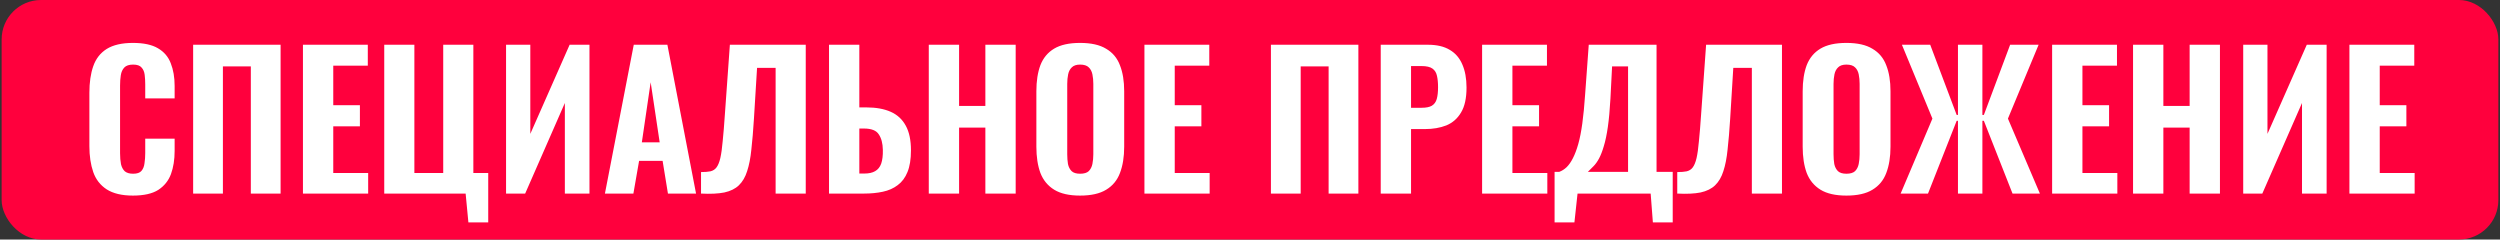
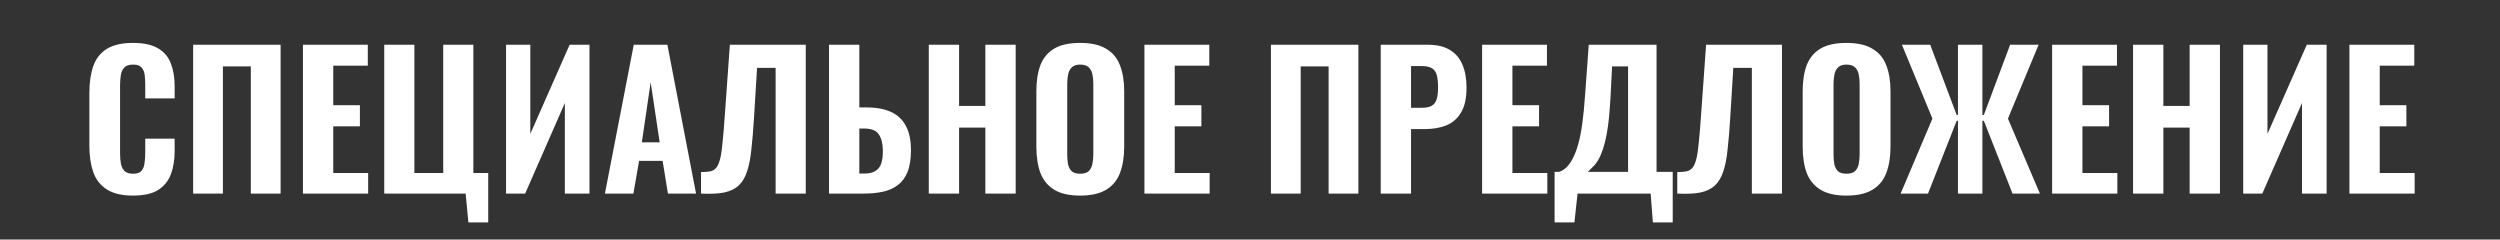
<svg xmlns="http://www.w3.org/2000/svg" width="762" height="73" viewBox="0 0 762 73" fill="none">
  <rect x="0" y="0" width="762" height="73" fill="#333333" stroke="none" />
-   <rect x="0.5" width="761" height="73" rx="12" fill="#FF003D" />
  <path d="M40.516 59.616C37.156 59.616 34.487 58.981 32.508 57.712C30.567 56.443 29.204 54.688 28.42 52.448C27.636 50.171 27.244 47.539 27.244 44.552V28.256C27.244 25.12 27.636 22.432 28.42 20.192C29.204 17.915 30.567 16.16 32.508 14.928C34.487 13.696 37.156 13.08 40.516 13.08C43.764 13.08 46.303 13.621 48.132 14.704C49.999 15.787 51.305 17.317 52.052 19.296C52.836 21.275 53.228 23.571 53.228 26.184V29.992H44.268V25.736C44.268 24.691 44.212 23.72 44.1 22.824C43.988 21.891 43.671 21.144 43.148 20.584C42.663 19.987 41.804 19.688 40.572 19.688C39.34 19.688 38.444 19.987 37.884 20.584C37.324 21.181 36.969 21.965 36.82 22.936C36.671 23.869 36.596 24.915 36.596 26.072V46.68C36.596 47.949 36.689 49.069 36.876 50.04C37.1 50.973 37.492 51.701 38.052 52.224C38.649 52.709 39.489 52.952 40.572 52.952C41.767 52.952 42.607 52.672 43.092 52.112C43.615 51.515 43.932 50.731 44.044 49.76C44.193 48.789 44.268 47.763 44.268 46.68V42.256H53.228V46.008C53.228 48.659 52.855 51.011 52.108 53.064C51.361 55.08 50.073 56.685 48.244 57.88C46.415 59.037 43.839 59.616 40.516 59.616ZM58.869 59V13.64H85.525V59H76.453V20.248H67.941V59H58.869ZM92.338 59V13.64H112.106V20.024H101.578V32.064H109.698V38.504H101.578V52.728H112.218V59H92.338ZM142.765 67.792L141.925 59H117.117V13.64H126.301V52.728H135.093V13.64H144.277V52.728H148.813V67.792H142.765ZM154.247 59V13.64H161.639V40.8L173.623 13.64H179.671V59H172.167V31.392L160.071 59H154.247ZM184.379 59L193.171 13.64H203.419L212.155 59H203.587L201.963 49.032H194.795L193.059 59H184.379ZM195.635 43.376H201.067L198.323 25.064L195.635 43.376ZM213.672 59V52.448C214.829 52.448 215.781 52.373 216.528 52.224C217.312 52.037 217.928 51.645 218.376 51.048C218.861 50.413 219.253 49.461 219.552 48.192C219.851 46.885 220.093 45.149 220.28 42.984C220.504 40.819 220.728 38.075 220.952 34.752L222.464 13.64H245.592V59H236.408V20.696H230.752L229.8 36.208C229.576 39.792 229.315 42.909 229.016 45.56C228.755 48.173 228.325 50.376 227.728 52.168C227.168 53.96 226.328 55.397 225.208 56.48C224.125 57.525 222.651 58.253 220.784 58.664C218.917 59.037 216.547 59.149 213.672 59ZM252.684 59V13.64H261.924V32.736H264.052C267.002 32.736 269.484 33.184 271.5 34.08C273.516 34.976 275.047 36.395 276.092 38.336C277.138 40.24 277.66 42.741 277.66 45.84C277.66 48.528 277.306 50.731 276.596 52.448C275.924 54.128 274.935 55.453 273.628 56.424C272.359 57.395 270.847 58.067 269.092 58.44C267.375 58.813 265.471 59 263.38 59H252.684ZM261.924 52.896H263.436C264.818 52.896 265.919 52.653 266.74 52.168C267.599 51.683 268.215 50.917 268.588 49.872C268.962 48.789 269.13 47.389 269.092 45.672C269.055 43.693 268.644 42.125 267.86 40.968C267.114 39.773 265.602 39.176 263.324 39.176H261.924V52.896ZM283.091 59V13.64H292.331V32.288H300.339V13.64H309.579V59H300.339V38.896H292.331V59H283.091ZM329.213 59.616C325.89 59.616 323.258 59.019 321.317 57.824C319.375 56.629 317.975 54.931 317.117 52.728C316.295 50.488 315.885 47.819 315.885 44.72V27.808C315.885 24.709 316.295 22.059 317.117 19.856C317.975 17.653 319.375 15.973 321.317 14.816C323.258 13.659 325.89 13.08 329.213 13.08C332.573 13.08 335.223 13.677 337.165 14.872C339.143 16.029 340.543 17.709 341.365 19.912C342.223 22.077 342.653 24.709 342.653 27.808V44.72C342.653 47.819 342.223 50.488 341.365 52.728C340.543 54.931 339.143 56.629 337.165 57.824C335.223 59.019 332.573 59.616 329.213 59.616ZM329.213 52.952C330.407 52.952 331.285 52.691 331.845 52.168C332.405 51.608 332.778 50.88 332.965 49.984C333.151 49.051 333.245 48.061 333.245 47.016V25.568C333.245 24.523 333.151 23.552 332.965 22.656C332.778 21.76 332.405 21.051 331.845 20.528C331.285 19.968 330.407 19.688 329.213 19.688C328.093 19.688 327.253 19.968 326.693 20.528C326.133 21.051 325.759 21.76 325.573 22.656C325.386 23.552 325.293 24.523 325.293 25.568V47.016C325.293 48.061 325.367 49.051 325.517 49.984C325.703 50.88 326.077 51.608 326.637 52.168C327.197 52.691 328.055 52.952 329.213 52.952ZM348.822 59V13.64H368.59V20.024H358.062V32.064H366.182V38.504H358.062V52.728H368.702V59H348.822ZM387.377 59V13.64H414.033V59H404.961V20.248H396.449V59H387.377ZM420.846 59V13.64H435.238C437.963 13.64 440.184 14.163 441.902 15.208C443.619 16.216 444.888 17.691 445.71 19.632C446.568 21.573 446.998 23.925 446.998 26.688C446.998 29.936 446.438 32.475 445.318 34.304C444.235 36.133 442.742 37.44 440.838 38.224C438.934 38.971 436.75 39.344 434.286 39.344H430.086V59H420.846ZM430.086 32.848H433.334C434.678 32.848 435.704 32.643 436.414 32.232C437.16 31.784 437.664 31.093 437.926 30.16C438.187 29.227 438.318 28.032 438.318 26.576C438.318 25.195 438.206 24.037 437.982 23.104C437.795 22.171 437.347 21.443 436.638 20.92C435.928 20.397 434.808 20.136 433.278 20.136H430.086V32.848ZM451.744 59V13.64H471.512V20.024H460.984V32.064H469.104V38.504H460.984V52.728H471.624V59H451.744ZM473.835 67.792V52.392H475.235C476.056 52.093 476.821 51.608 477.531 50.936C478.24 50.227 478.875 49.312 479.435 48.192C480.032 47.035 480.573 45.597 481.059 43.88C481.544 42.163 481.955 40.072 482.291 37.608C482.627 35.144 482.907 32.269 483.131 28.984L484.251 13.64H504.915V52.392H509.843V67.792H503.795L503.123 59H480.835L479.883 67.792H473.835ZM483.971 52.392H496.235V20.248H491.363L490.859 30.104C490.672 33.464 490.411 36.32 490.075 38.672C489.739 41.024 489.328 42.984 488.843 44.552C488.395 46.083 487.909 47.333 487.387 48.304C486.864 49.275 486.304 50.059 485.707 50.656C485.109 51.253 484.531 51.832 483.971 52.392ZM511.227 59V52.448C512.384 52.448 513.336 52.373 514.083 52.224C514.867 52.037 515.483 51.645 515.931 51.048C516.416 50.413 516.808 49.461 517.107 48.192C517.405 46.885 517.648 45.149 517.835 42.984C518.059 40.819 518.283 38.075 518.507 34.752L520.019 13.64H543.147V59H533.963V20.696H528.307L527.355 36.208C527.131 39.792 526.869 42.909 526.571 45.56C526.309 48.173 525.88 50.376 525.283 52.168C524.723 53.96 523.883 55.397 522.763 56.48C521.68 57.525 520.205 58.253 518.339 58.664C516.472 59.037 514.101 59.149 511.227 59ZM562.783 59.616C559.46 59.616 556.828 59.019 554.887 57.824C552.946 56.629 551.546 54.931 550.687 52.728C549.866 50.488 549.455 47.819 549.455 44.72V27.808C549.455 24.709 549.866 22.059 550.687 19.856C551.546 17.653 552.946 15.973 554.887 14.816C556.828 13.659 559.46 13.08 562.783 13.08C566.143 13.08 568.794 13.677 570.735 14.872C572.714 16.029 574.114 17.709 574.935 19.912C575.794 22.077 576.223 24.709 576.223 27.808V44.72C576.223 47.819 575.794 50.488 574.935 52.728C574.114 54.931 572.714 56.629 570.735 57.824C568.794 59.019 566.143 59.616 562.783 59.616ZM562.783 52.952C563.978 52.952 564.855 52.691 565.415 52.168C565.975 51.608 566.348 50.88 566.535 49.984C566.722 49.051 566.815 48.061 566.815 47.016V25.568C566.815 24.523 566.722 23.552 566.535 22.656C566.348 21.76 565.975 21.051 565.415 20.528C564.855 19.968 563.978 19.688 562.783 19.688C561.663 19.688 560.823 19.968 560.263 20.528C559.703 21.051 559.33 21.76 559.143 22.656C558.956 23.552 558.863 24.523 558.863 25.568V47.016C558.863 48.061 558.938 49.051 559.087 49.984C559.274 50.88 559.647 51.608 560.207 52.168C560.767 52.691 561.626 52.952 562.783 52.952ZM579.313 59L589.001 36.152L579.705 13.64H588.329L596.393 35.032H596.785V13.64H604.233V35.032H604.681L612.689 13.64H621.369L612.017 36.152L621.761 59H613.417L604.681 36.824H604.233V59H596.785V36.824H596.393L587.657 59H579.313ZM625.486 59V13.64H645.254V20.024H634.726V32.064H642.846V38.504H634.726V52.728H645.366V59H625.486ZM650.153 59V13.64H659.393V32.288H667.401V13.64H676.641V59H667.401V38.896H659.393V59H650.153ZM683.731 59V13.64H691.123V40.8L703.107 13.64H709.155V59H701.651V31.392L689.555 59H683.731ZM716.104 59V13.64H735.872V20.024H725.344V32.064H733.464V38.504H725.344V52.728H735.984V59H716.104Z" fill="white" />
</svg>